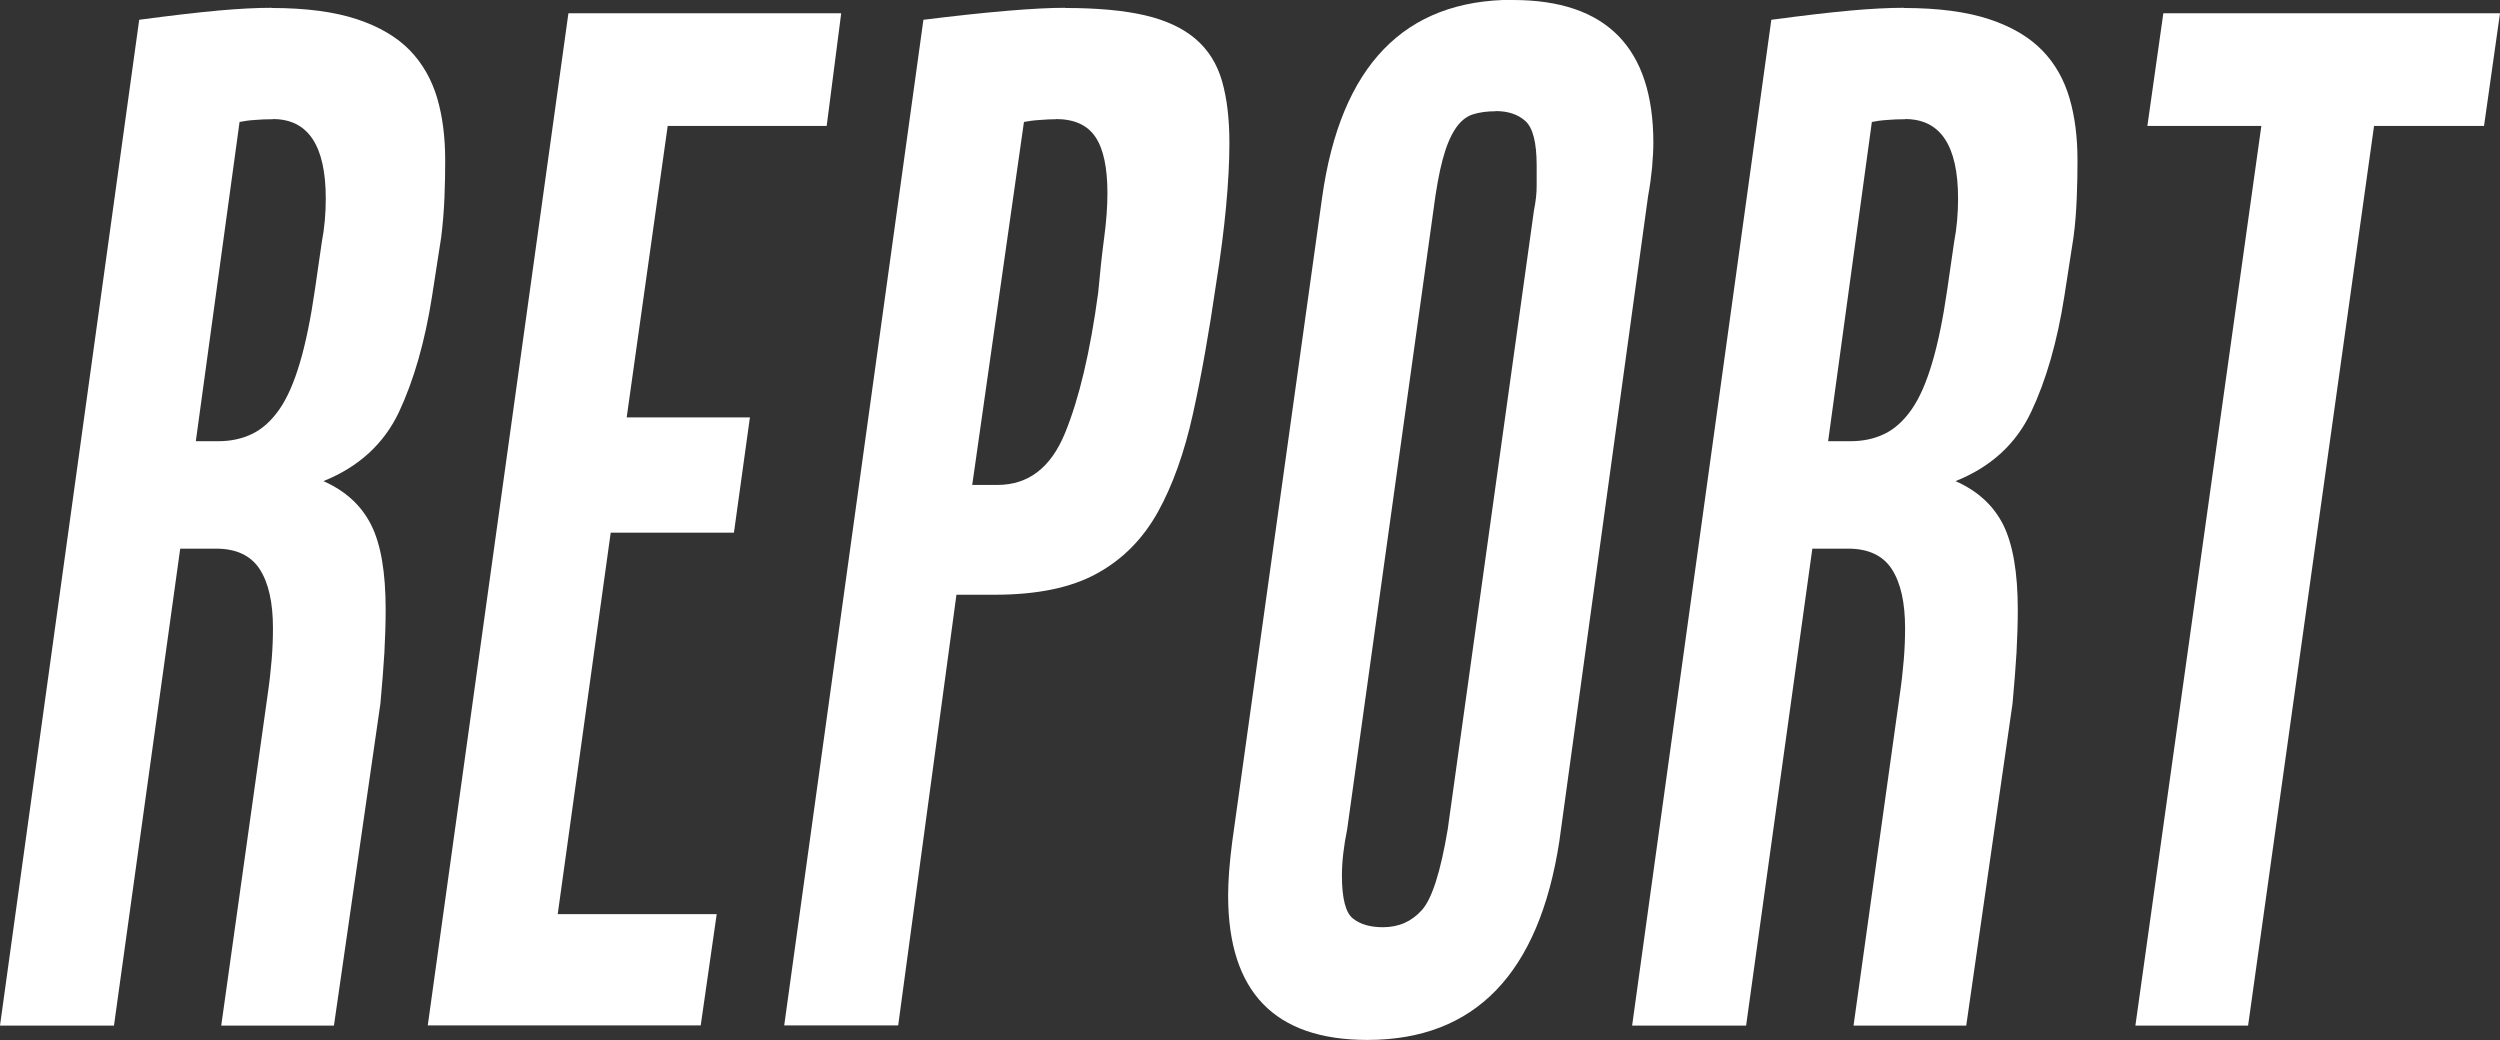
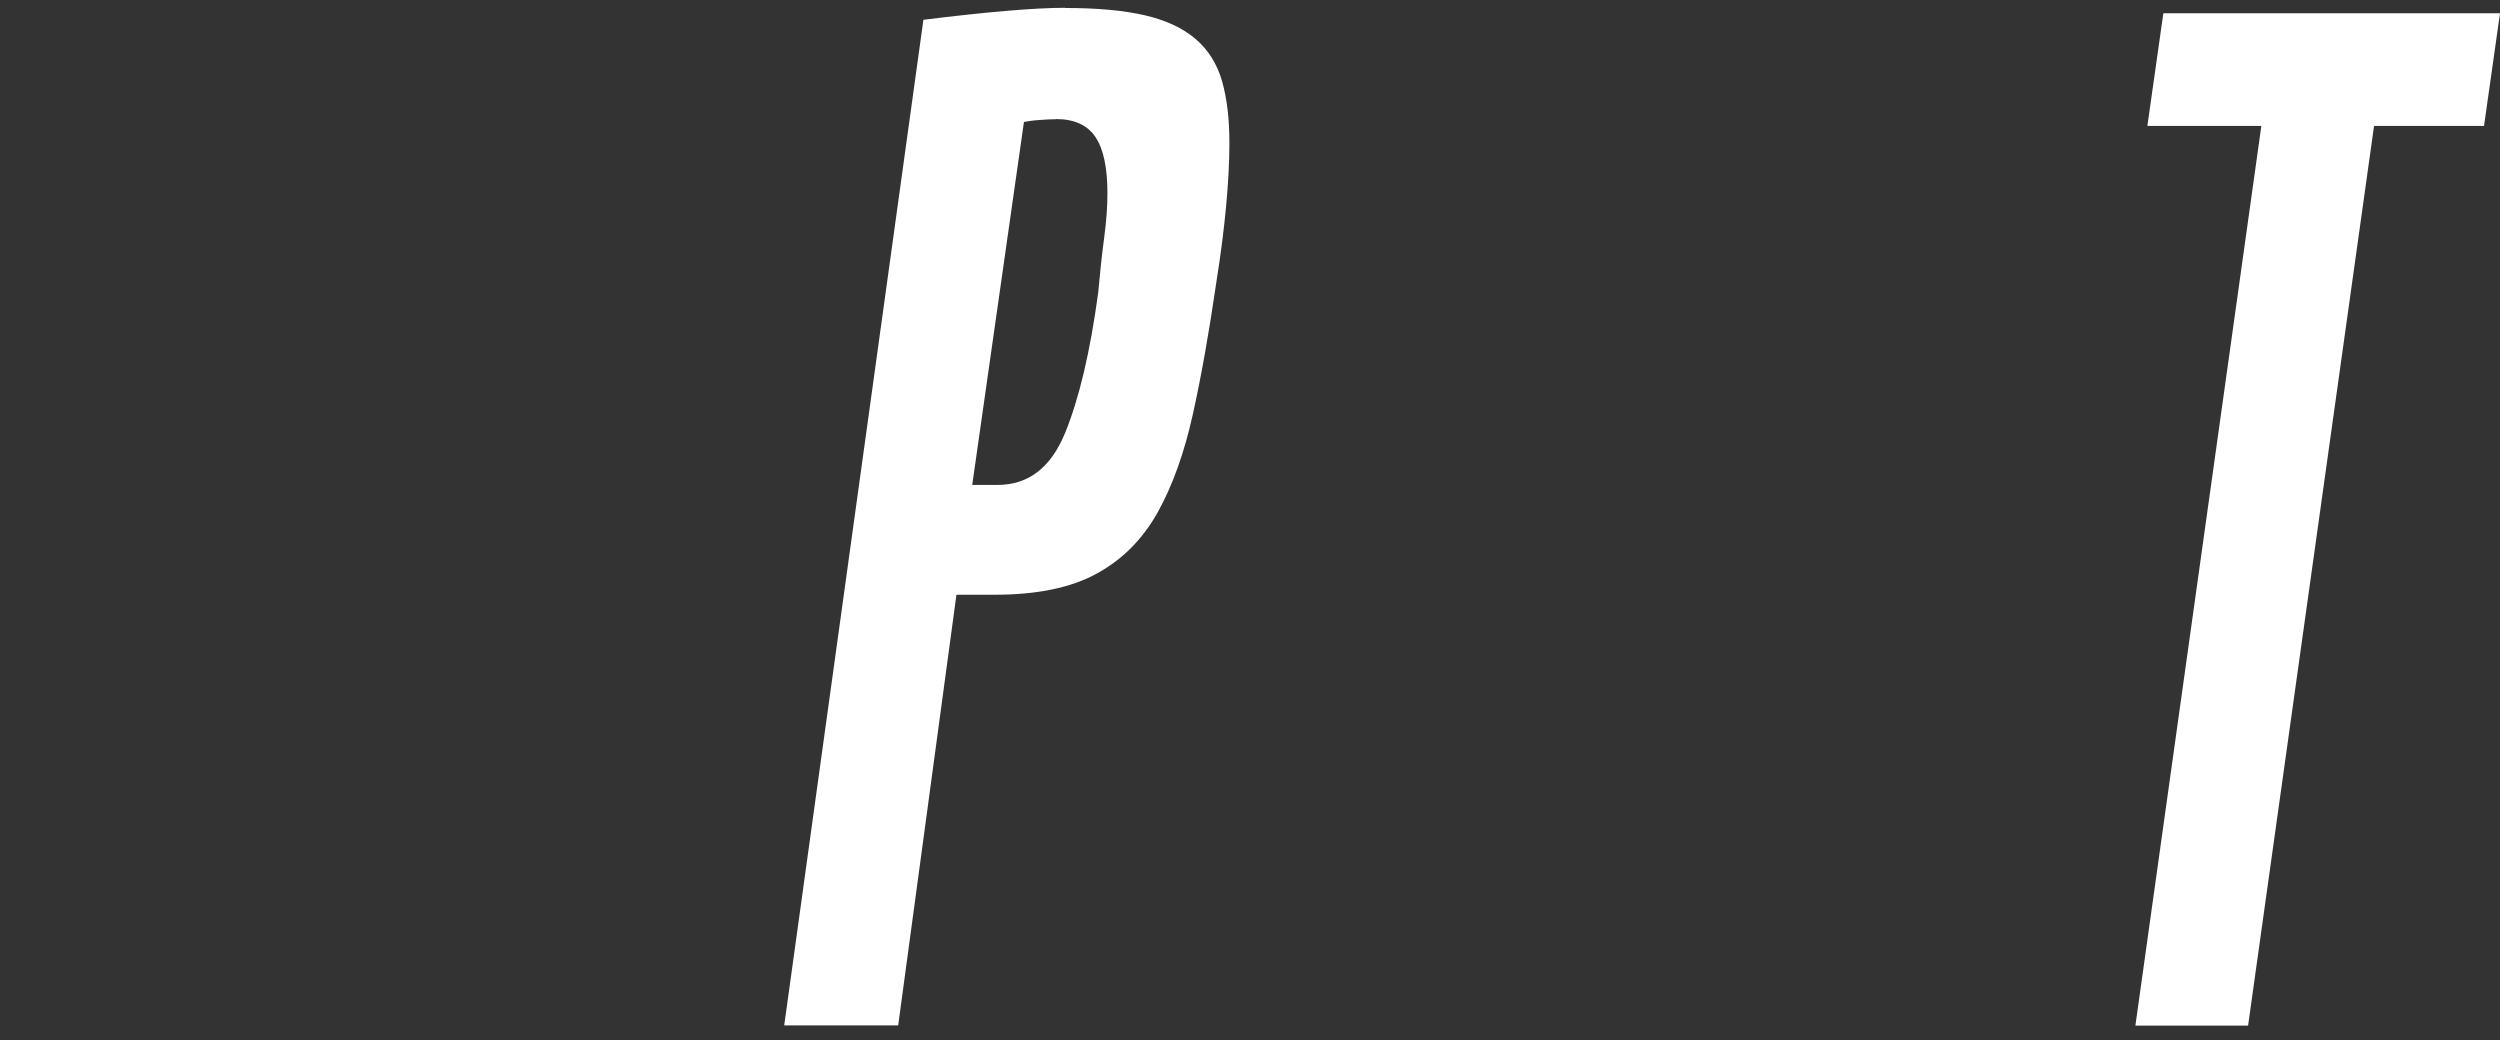
<svg xmlns="http://www.w3.org/2000/svg" viewBox="0 0 137.75 57.31">
  <rect x="0" y="0" width="137.75" height="57.31" fill="#333333" stroke="none" />
  <defs>
    <style>.d{fill:#fff;}</style>
  </defs>
  <g id="a" />
  <g id="b">
    <g id="c">
      <g>
-         <path class="d" d="M14.96,.44c1.9,0,3.47,.21,4.71,.62,1.24,.41,2.21,.99,2.92,1.72,.7,.73,1.2,1.61,1.5,2.63s.44,2.17,.44,3.43c0,.63-.01,1.31-.04,2.04-.03,.73-.09,1.46-.18,2.19l-.51,3.29c-.39,2.48-1,4.6-1.82,6.35-.83,1.75-2.22,3.02-4.16,3.8,1.22,.54,2.09,1.34,2.63,2.41,.54,1.07,.8,2.63,.8,4.67,0,.78-.03,1.57-.07,2.37-.05,.8-.12,1.74-.22,2.81l-2.56,17.74h-6.21l2.56-18.25c.1-.68,.17-1.33,.22-1.93,.05-.61,.07-1.18,.07-1.72,0-1.41-.24-2.49-.73-3.25-.49-.75-1.29-1.13-2.41-1.13h-1.97l-3.65,26.28H0L7.67,1.09c1.8-.24,3.26-.41,4.38-.51,1.12-.1,2.09-.15,2.92-.15Zm.07,6.13c-.34,0-.67,.01-.99,.04-.32,.02-.6,.06-.84,.11l-2.41,17.59h1.24c.68,0,1.3-.13,1.86-.4,.56-.27,1.06-.72,1.5-1.35,.44-.63,.81-1.48,1.13-2.56,.32-1.07,.6-2.43,.84-4.09l.37-2.56c.15-.78,.22-1.58,.22-2.41,0-2.92-.97-4.38-2.92-4.38Z" />
-         <path class="d" d="M46.35,.73l-.8,6.21h-8.76l-2.26,16.06h6.79l-.88,6.35h-6.79l-2.92,21.02h8.76l-.88,6.13h-15.04L31.32,.73h15.04Z" />
        <path class="d" d="M58.69,.44c1.75,0,3.21,.13,4.38,.4,1.17,.27,2.11,.71,2.81,1.31,.71,.61,1.19,1.39,1.46,2.34,.27,.95,.4,2.08,.4,3.39,0,1.02-.06,2.18-.18,3.47-.12,1.29-.3,2.71-.55,4.27-.39,2.68-.81,5.07-1.28,7.19s-1.11,3.92-1.93,5.4c-.83,1.49-1.95,2.62-3.36,3.39-1.41,.78-3.29,1.17-5.62,1.17h-2.12l-3.21,23.73h-6.28L50.88,1.09c3.55-.44,6.16-.66,7.81-.66Zm-.51,6.13c-.24,0-.54,.01-.88,.04-.34,.02-.63,.06-.88,.11l-2.85,20h1.39c1.7,0,2.94-.95,3.72-2.85,.78-1.9,1.39-4.48,1.83-7.74,.1-1.12,.21-2.13,.33-3.03,.12-.9,.18-1.72,.18-2.45,0-1.41-.22-2.45-.66-3.1-.44-.66-1.17-.99-2.19-.99Z" />
-         <path class="d" d="M83.36,0c5.16,0,7.74,2.63,7.74,7.88,0,.39-.03,.84-.07,1.35-.05,.51-.12,1.03-.22,1.57l-4.89,35.55c-1.12,7.3-4.65,10.95-10.58,10.95-5.11,0-7.67-2.65-7.67-7.96,0-.78,.07-1.75,.22-2.92l4.96-35.55c1.02-7.25,4.53-10.88,10.51-10.88Zm-.95,6.13c-.49,0-.91,.06-1.28,.18-.36,.12-.68,.39-.95,.8-.27,.41-.5,.97-.69,1.68-.19,.71-.36,1.64-.51,2.81l-4.75,34.09c-.19,.93-.29,1.78-.29,2.56,0,1.27,.21,2.06,.62,2.37,.41,.32,.96,.47,1.64,.47,.88,0,1.59-.32,2.15-.95,.56-.63,1.03-2.12,1.42-4.45l4.75-34.09c.1-.49,.15-.94,.15-1.35v-1.13c0-1.27-.21-2.08-.62-2.45-.41-.37-.96-.55-1.64-.55Z" />
-         <path class="d" d="M104.9,.44c1.9,0,3.47,.21,4.71,.62,1.24,.41,2.21,.99,2.92,1.72,.71,.73,1.2,1.61,1.5,2.63s.44,2.17,.44,3.43c0,.63-.01,1.31-.04,2.04s-.08,1.46-.18,2.19l-.51,3.29c-.39,2.48-1,4.6-1.83,6.35-.83,1.75-2.21,3.02-4.16,3.8,1.22,.54,2.09,1.34,2.63,2.41,.53,1.07,.8,2.63,.8,4.67,0,.78-.03,1.57-.07,2.37-.05,.8-.12,1.74-.22,2.81l-2.55,17.74h-6.21l2.55-18.25c.1-.68,.17-1.33,.22-1.93,.05-.61,.07-1.18,.07-1.72,0-1.41-.24-2.49-.73-3.25-.49-.75-1.29-1.13-2.41-1.13h-1.97l-3.65,26.28h-6.28L97.6,1.09c1.8-.24,3.26-.41,4.38-.51,1.12-.1,2.09-.15,2.92-.15Zm.07,6.13c-.34,0-.67,.01-.99,.04-.32,.02-.6,.06-.84,.11l-2.41,17.59h1.24c.68,0,1.3-.13,1.86-.4,.56-.27,1.06-.72,1.5-1.35,.44-.63,.81-1.48,1.13-2.56,.32-1.07,.6-2.43,.84-4.09l.37-2.56c.15-.78,.22-1.58,.22-2.41,0-2.92-.97-4.38-2.92-4.38Z" />
        <path class="d" d="M137.75,.73l-.88,6.21h-6.06l-6.94,49.57h-6.21l6.94-49.57h-6.28l.88-6.21h18.54Z" />
      </g>
    </g>
  </g>
</svg>